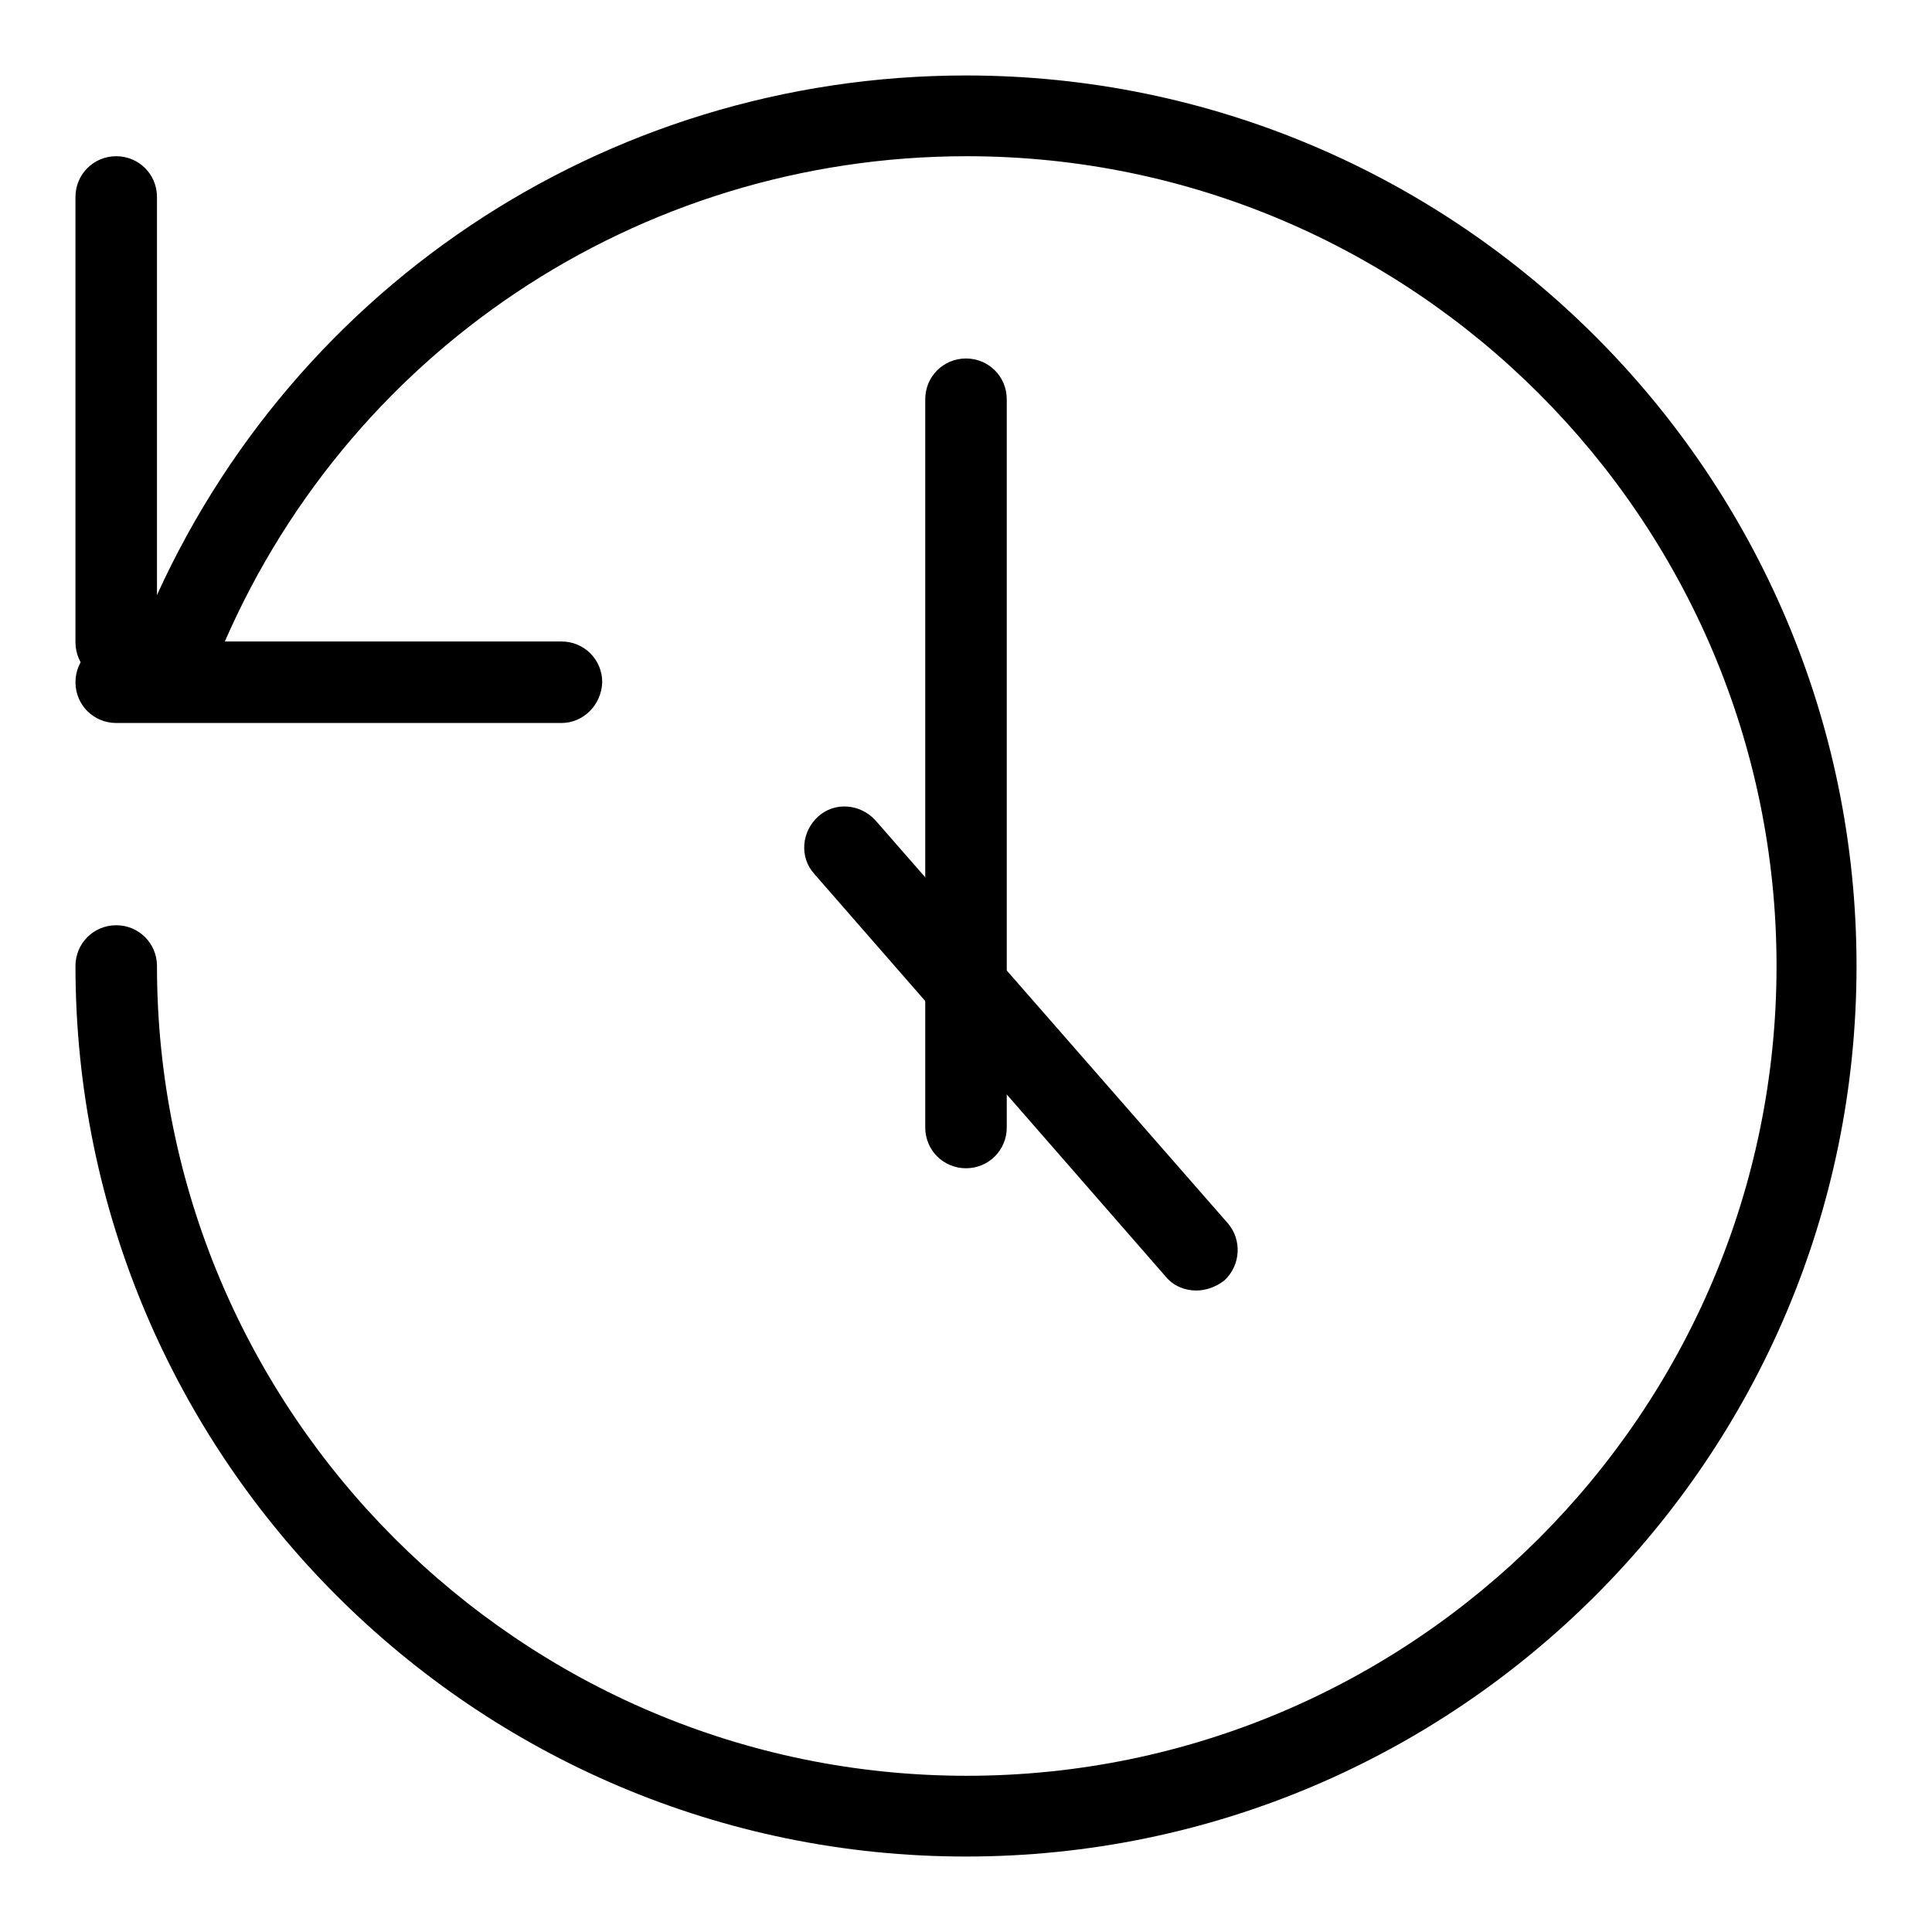
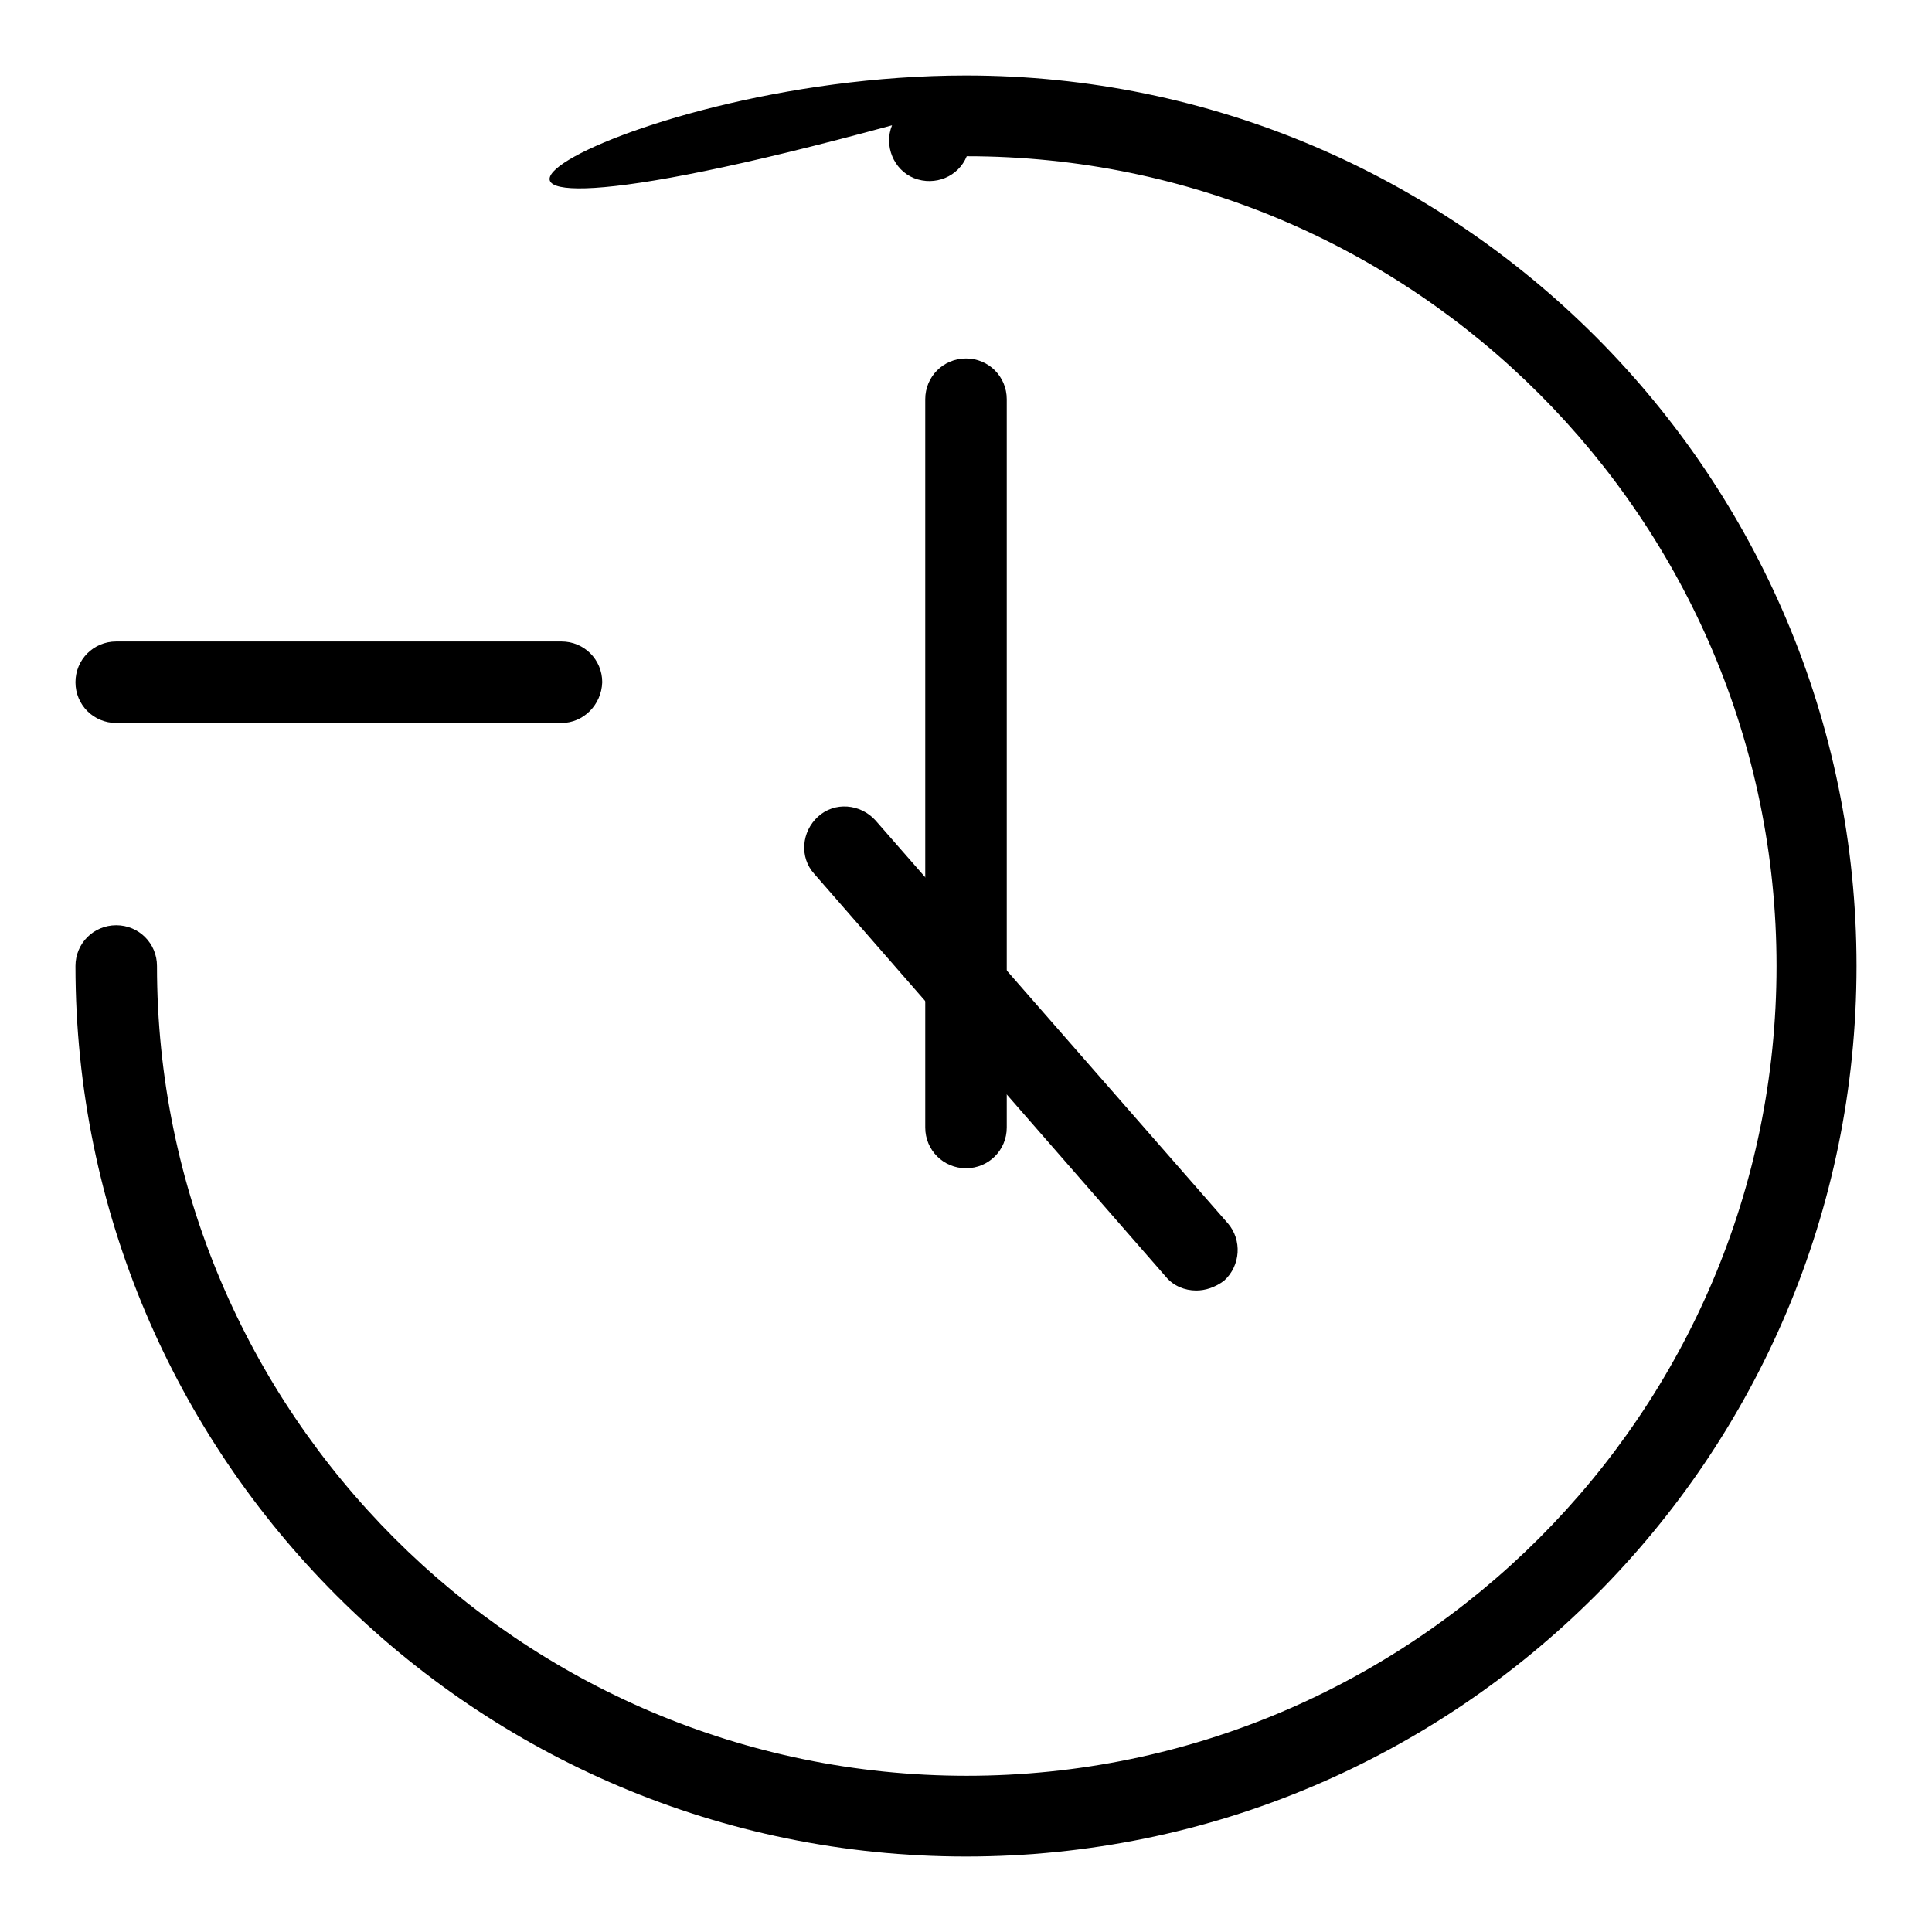
<svg xmlns="http://www.w3.org/2000/svg" version="1.1" x="0px" y="0px" viewBox="0 0 256 256" enable-background="new 0 0 256 256" xml:space="preserve">
  <g>
    <g>
-       <path fill="#000000" d="M15.4,90.5c-3,0-5.4-2.4-5.4-5.4v-59c0-3,2.4-5.4,5.4-5.4s5.4,2.4,5.4,5.4v59C20.7,88,18.3,90.5,15.4,90.5z" />
      <path fill="#000000" d="M74.4,95.8h-59c-3,0-5.4-2.4-5.4-5.4c0-3,2.4-5.4,5.4-5.4h59c3,0,5.4,2.4,5.4,5.4C79.7,93.4,77.3,95.8,74.4,95.8z" />
      <path fill="#000000" d="M128,154.8c-3,0-5.4-2.4-5.4-5.4V52.9c0-3,2.4-5.4,5.4-5.4c3,0,5.4,2.4,5.4,5.4v96.5C133.4,152.4,131,154.8,128,154.8z" />
      <path fill="#000000" d="M158.5,171c-1.5,0-3-0.6-4-1.8l-46.6-53.4c-2-2.2-1.7-5.6,0.5-7.6c2.2-2,5.6-1.7,7.6,0.5l46.7,53.4c1.9,2.2,1.7,5.6-0.5,7.6C161,170.6,159.7,171,158.5,171z" />
-       <path fill="#000000" d="M128,246c-65.1,0-118-52.9-118-118c0-3,2.4-5.4,5.4-5.4s5.4,2.4,5.4,5.4c0,59.1,48.1,107.3,107.3,107.3c59.1,0,107.3-48.1,107.3-107.3c0-59.1-48.1-107.3-107.3-107.3c-43.6,0-82.6,26.1-99.2,66.4c-1.1,2.7-4.2,4-7,2.9c-2.7-1.1-4-4.3-2.9-7C37.2,38.7,80,10,128,10c65.1,0,118,52.9,118,118C246,193.1,193.1,246,128,246z" />
+       <path fill="#000000" d="M128,246c-65.1,0-118-52.9-118-118c0-3,2.4-5.4,5.4-5.4s5.4,2.4,5.4,5.4c0,59.1,48.1,107.3,107.3,107.3c59.1,0,107.3-48.1,107.3-107.3c0-59.1-48.1-107.3-107.3-107.3c-1.1,2.7-4.2,4-7,2.9c-2.7-1.1-4-4.3-2.9-7C37.2,38.7,80,10,128,10c65.1,0,118,52.9,118,118C246,193.1,193.1,246,128,246z" />
    </g>
  </g>
</svg>